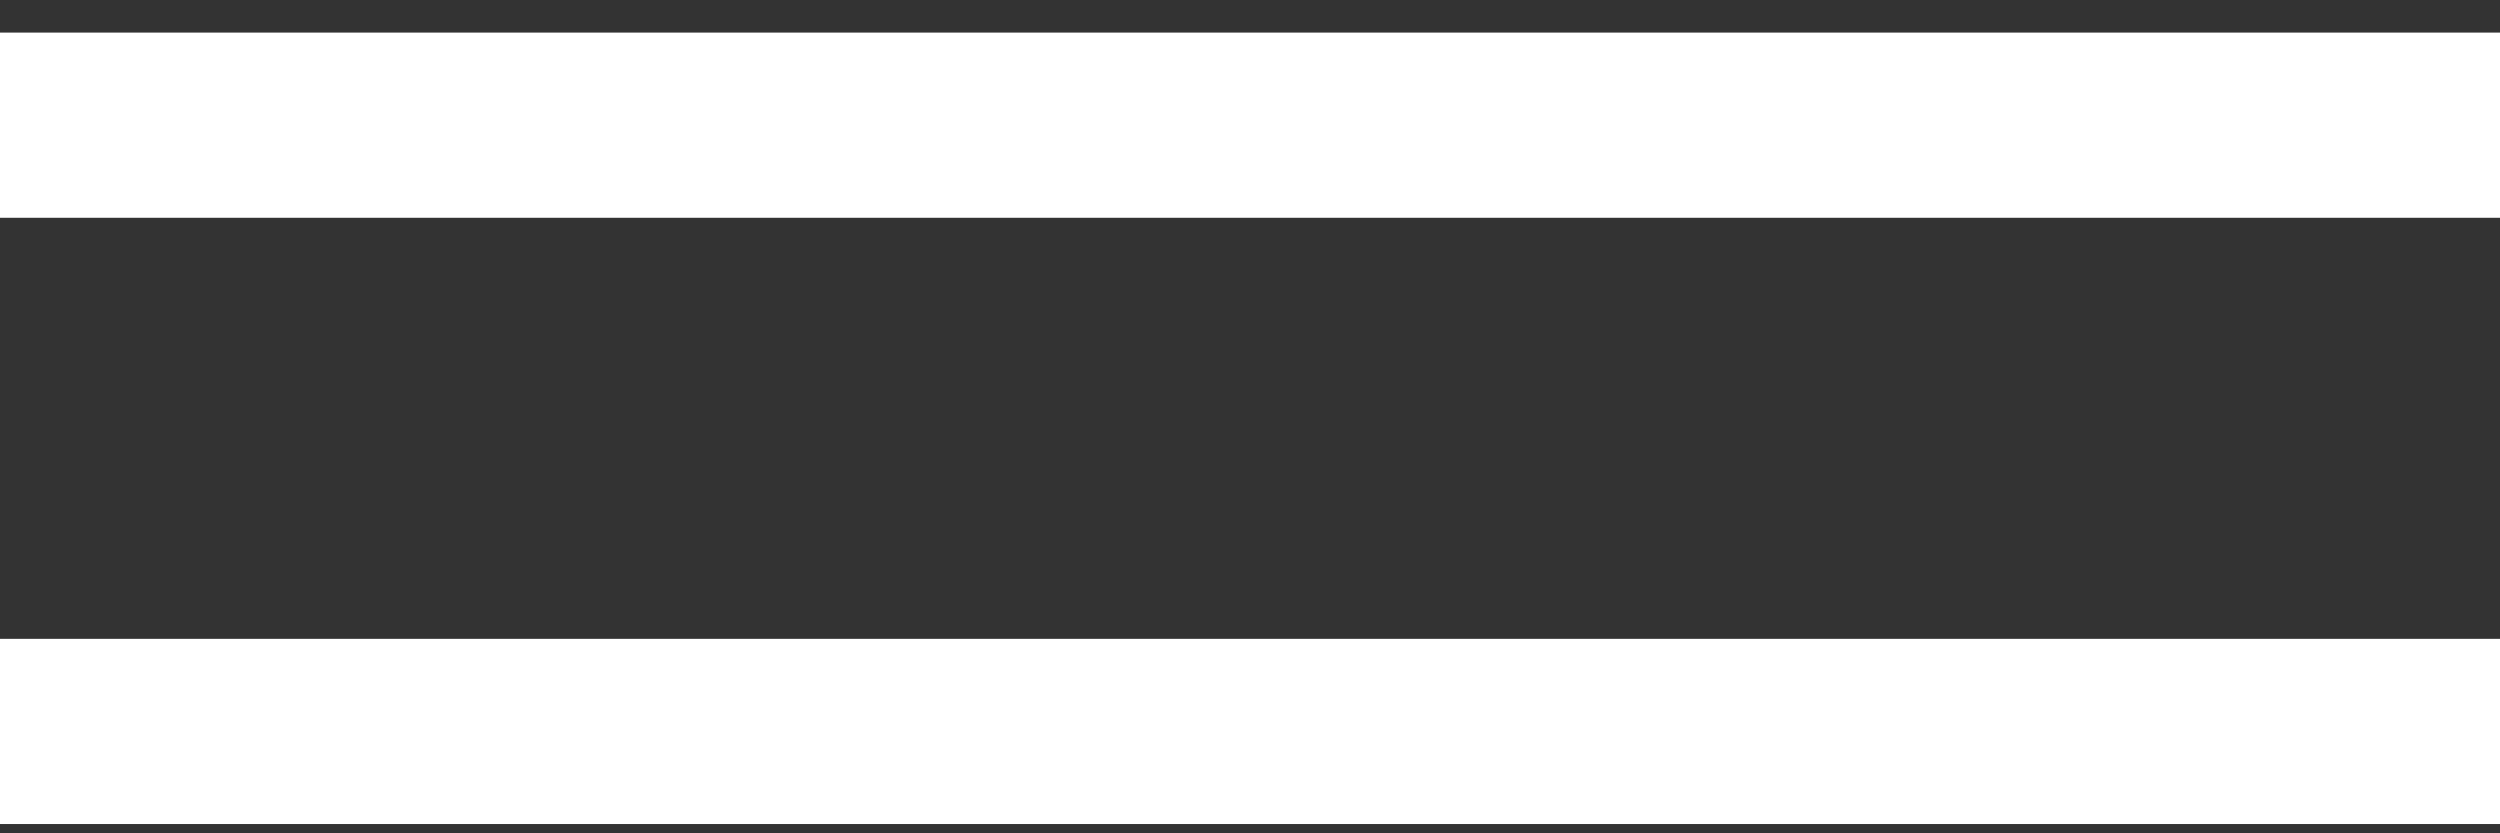
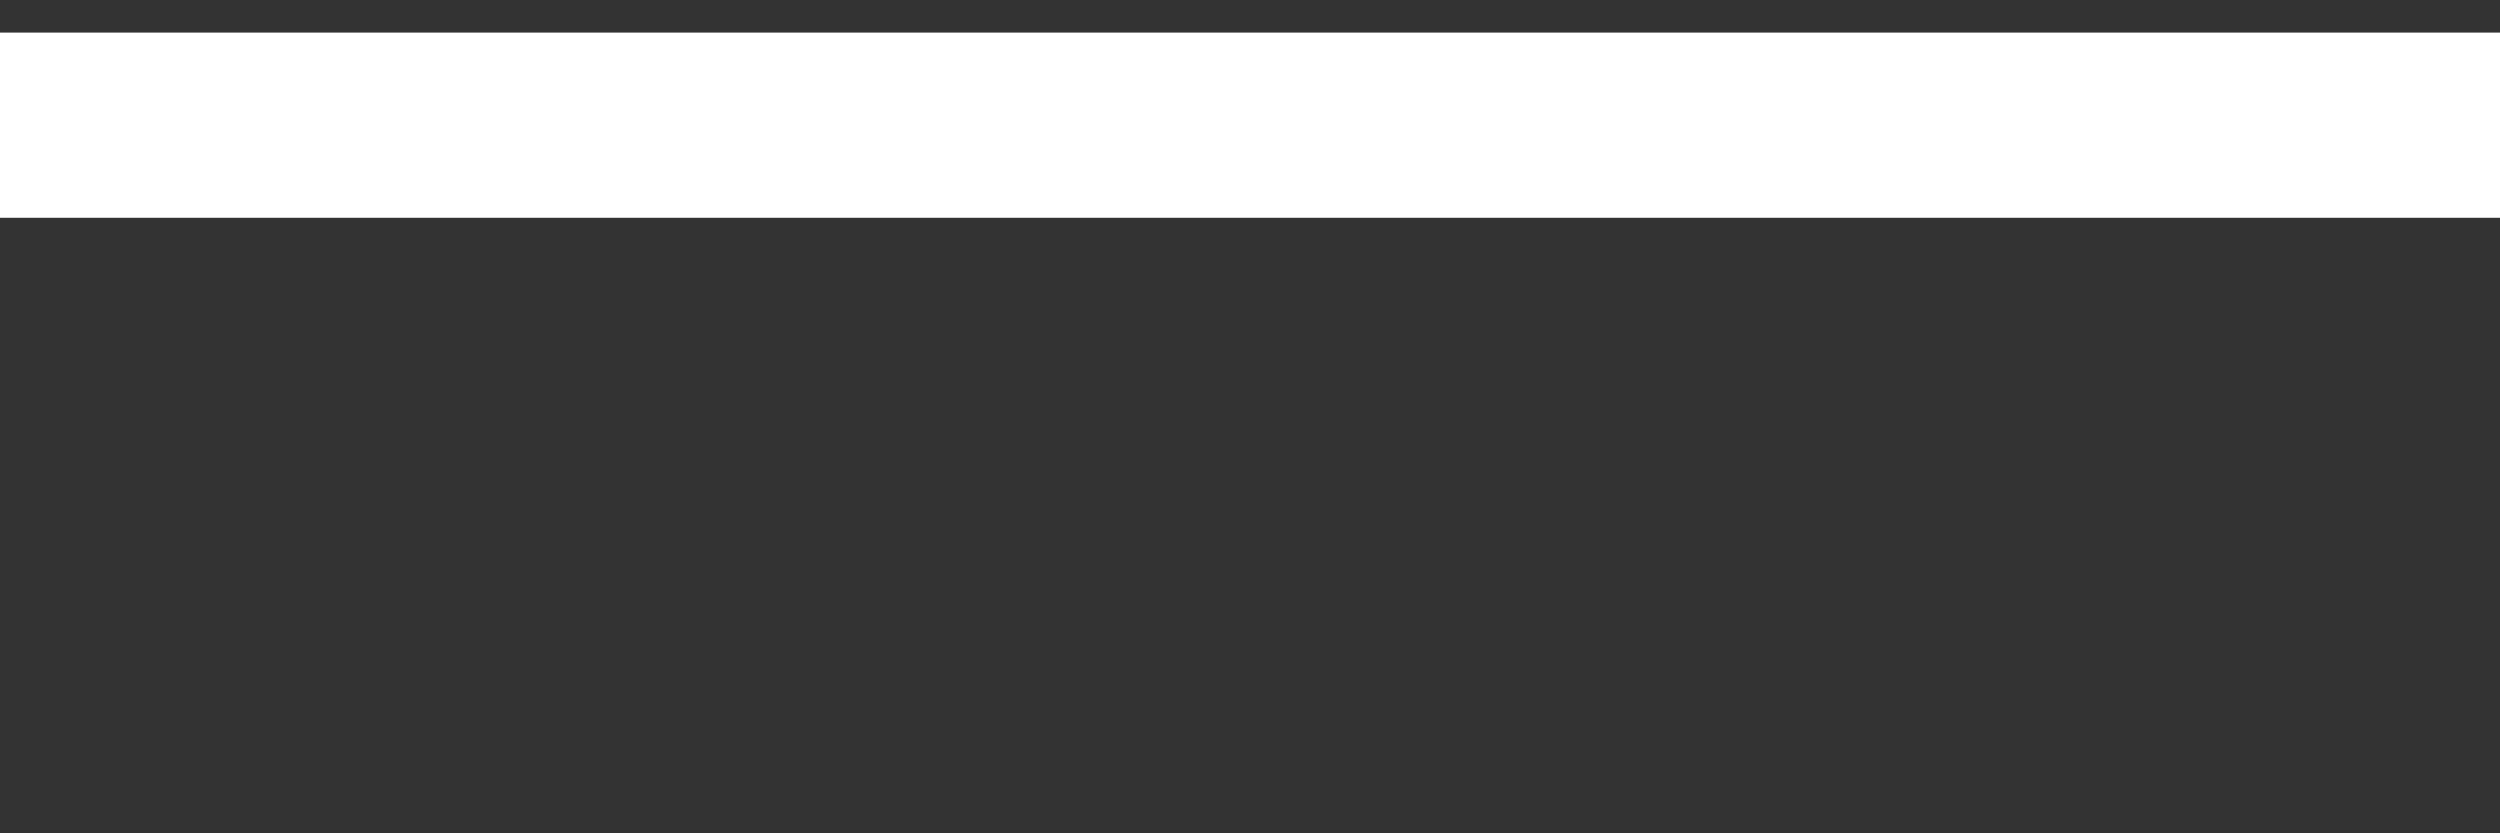
<svg xmlns="http://www.w3.org/2000/svg" width="54" height="18" viewBox="0 0 54 18" fill="none">
  <rect x="0" y="0" width="54" height="18" fill="#333333" stroke="none" />
-   <rect y="13.799" width="54" height="4" fill="white" />
  <rect y="0.704" width="54" height="4" fill="white" />
</svg>